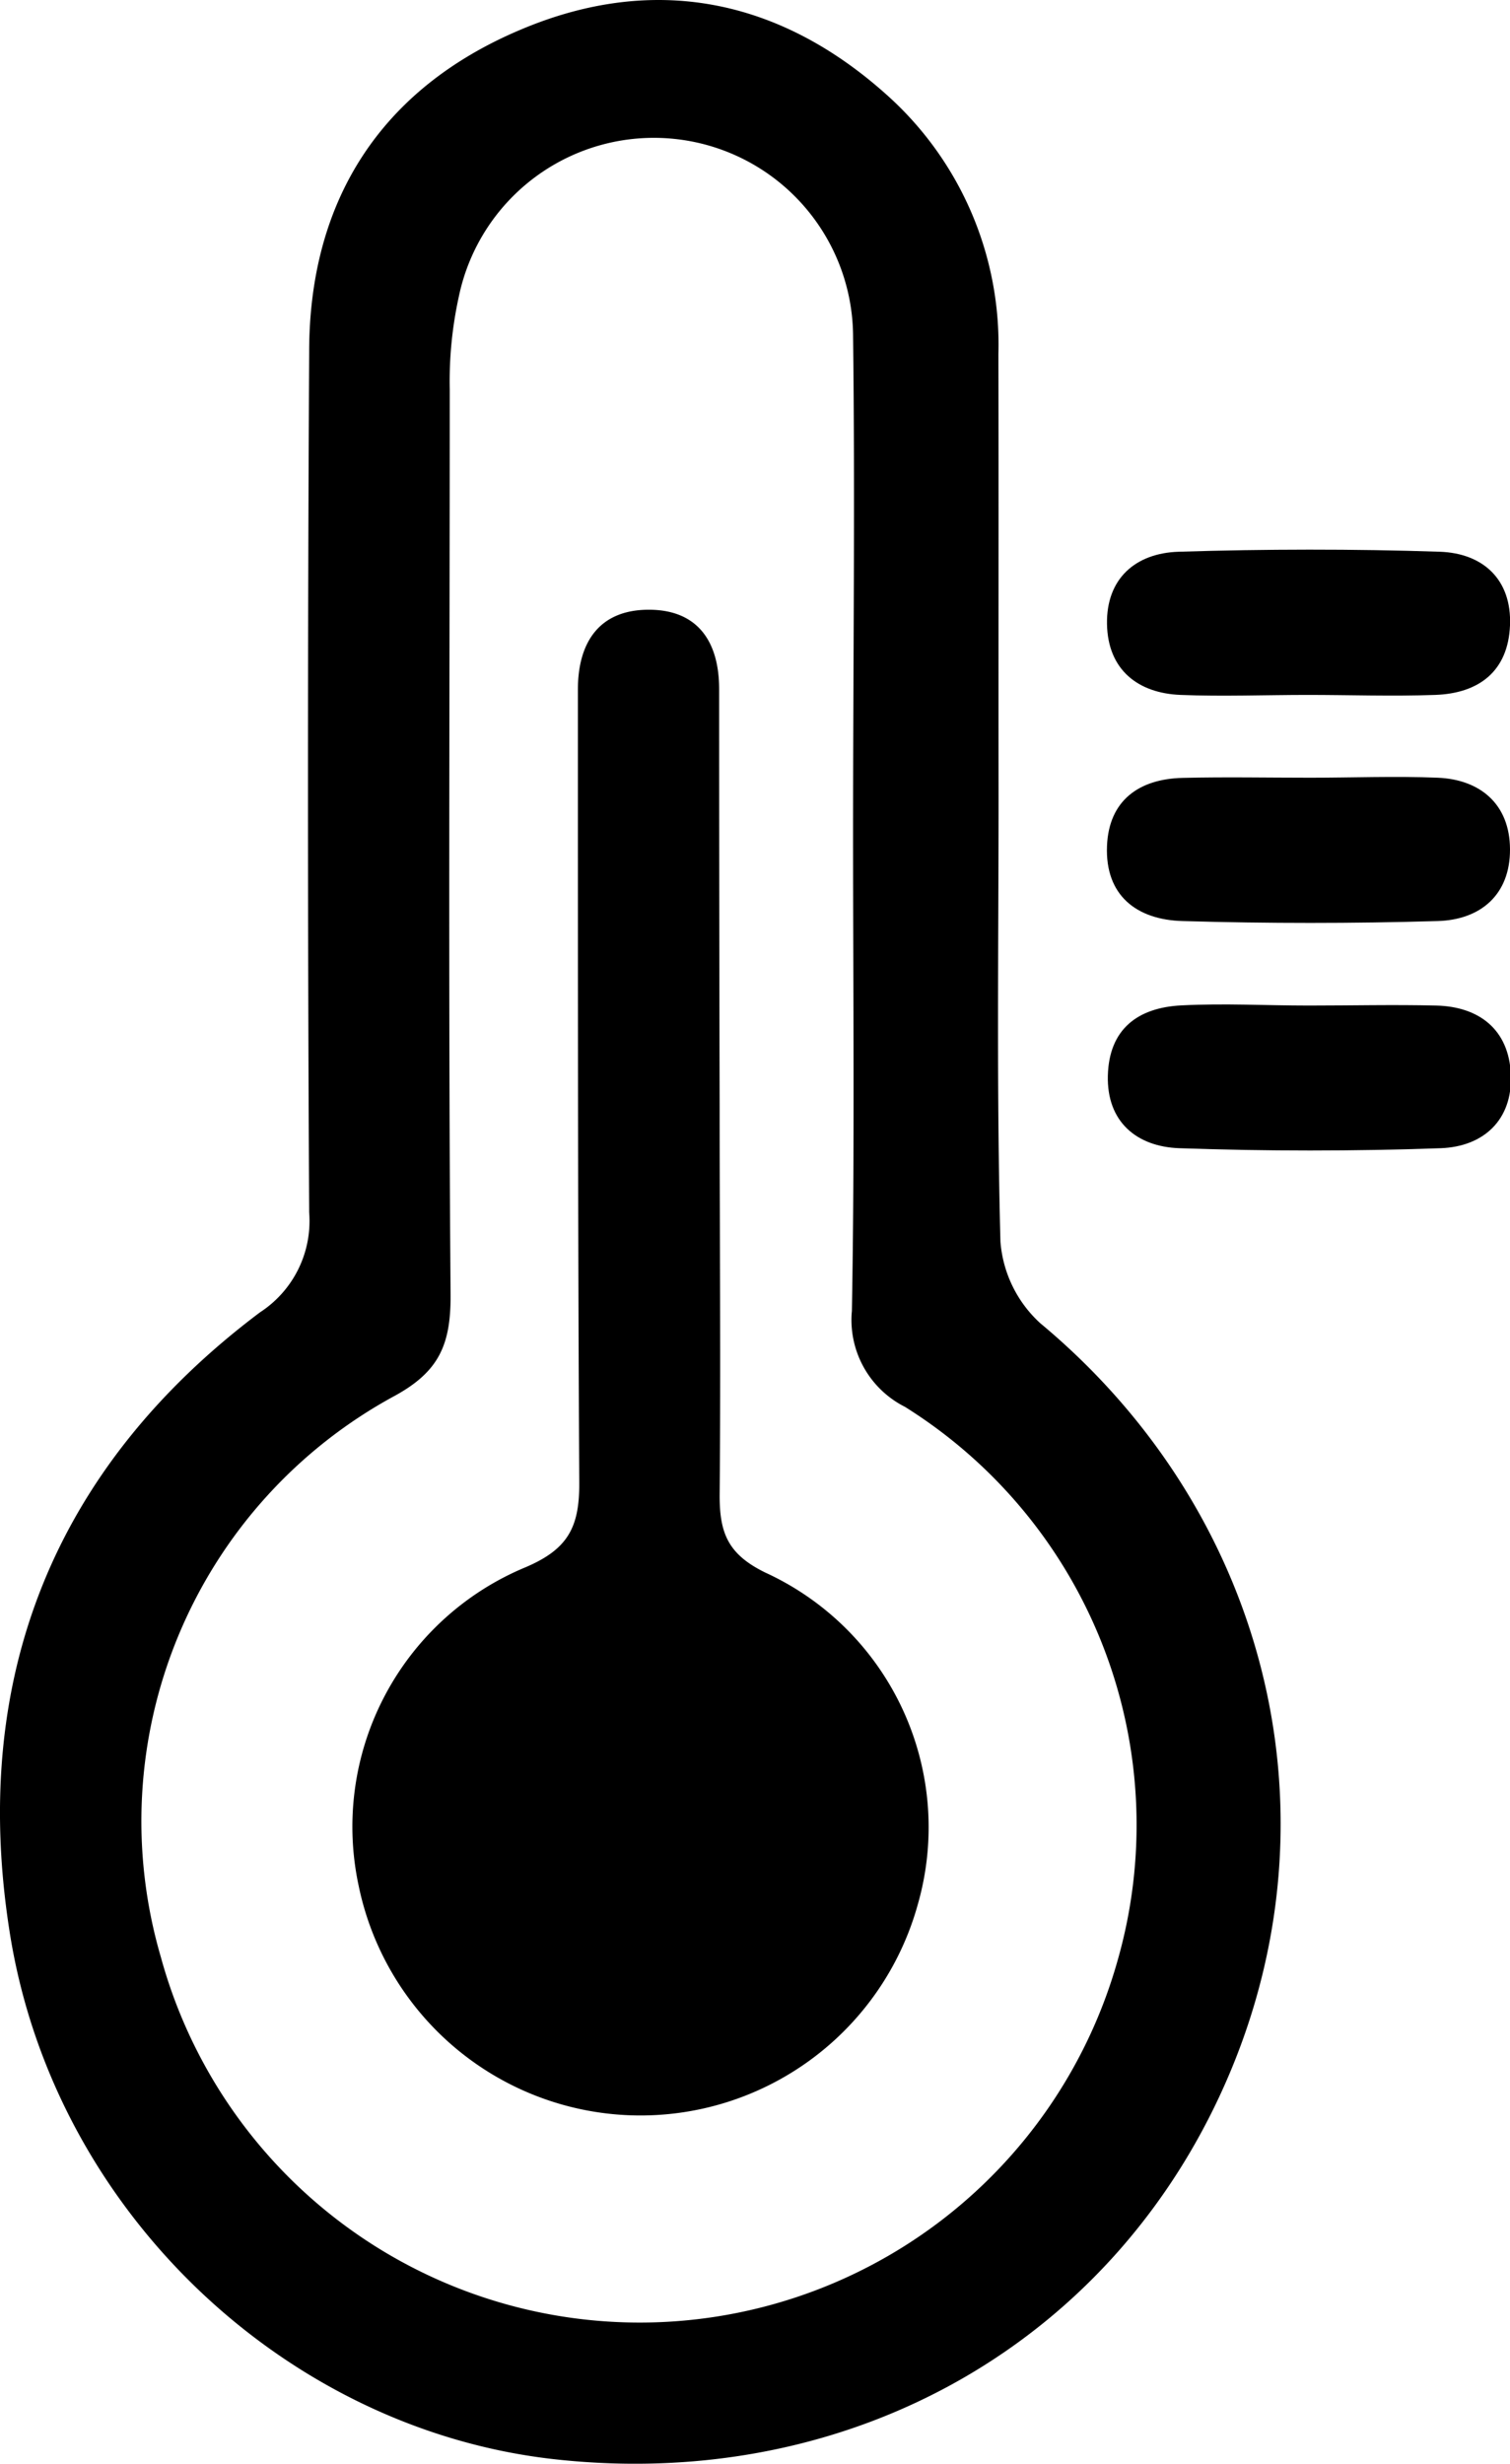
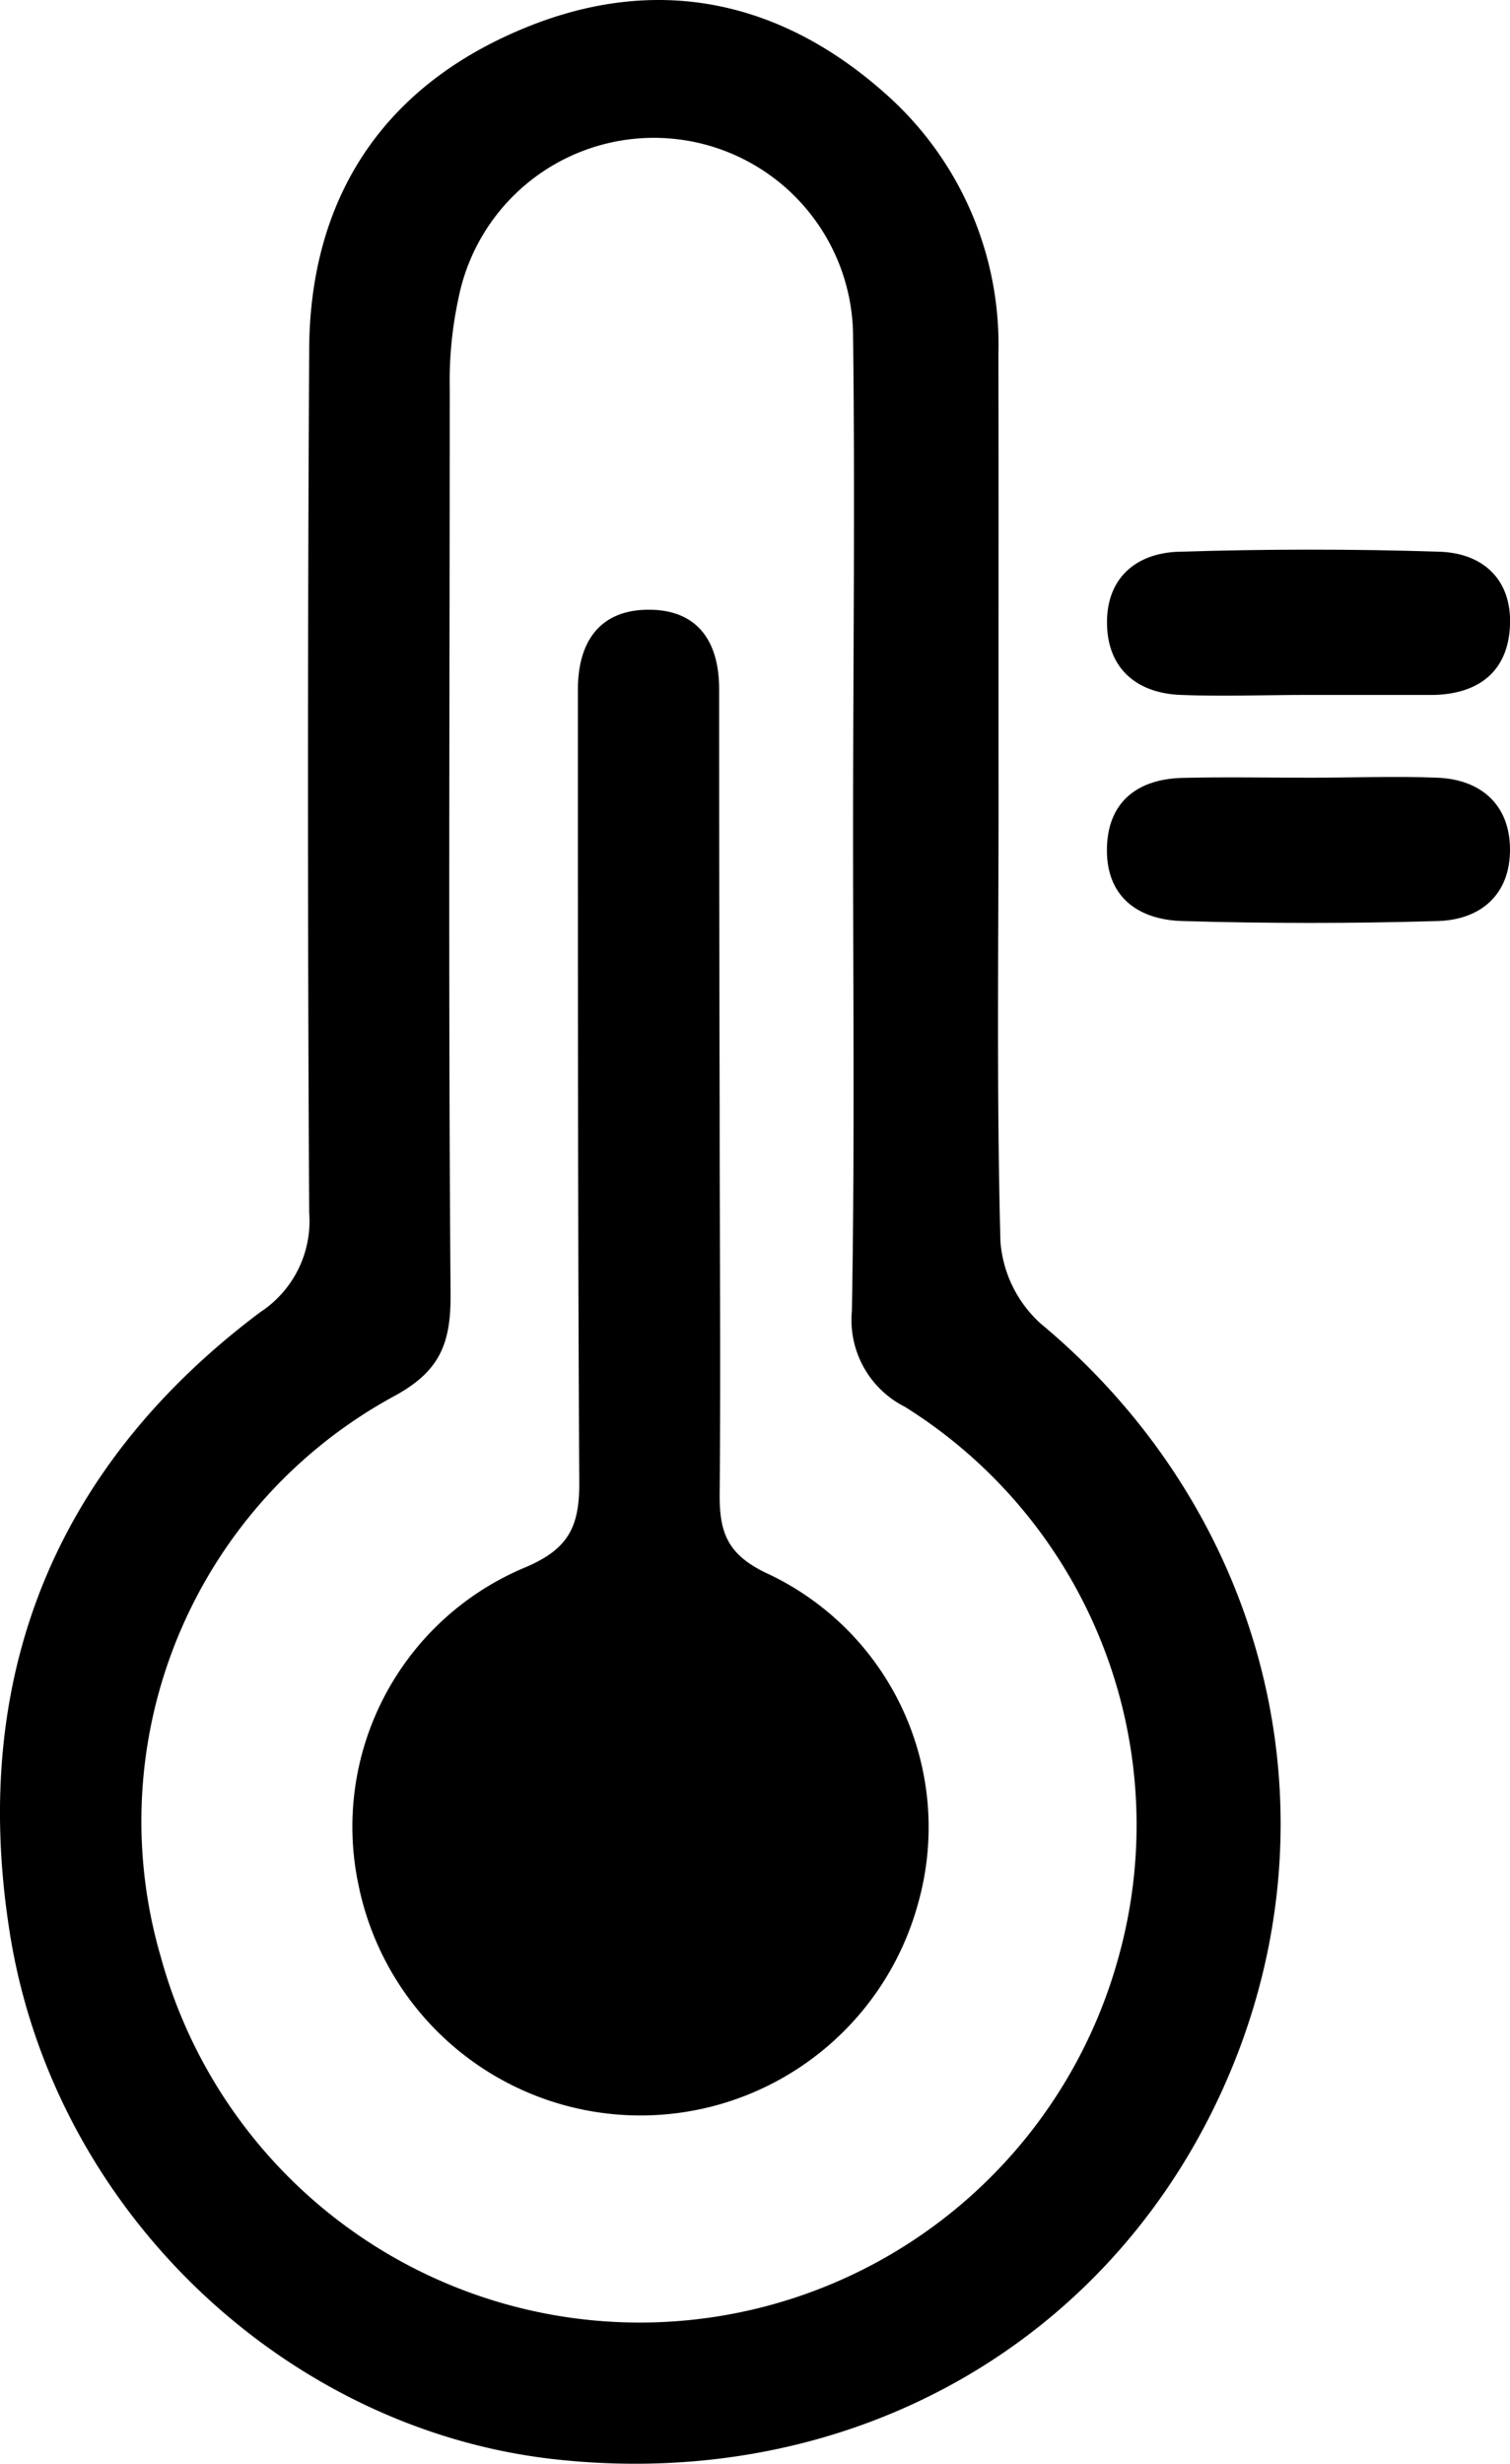
<svg xmlns="http://www.w3.org/2000/svg" viewBox="0 0 88.84 144.9">
  <g id="Layer_2" data-name="Layer 2">
    <g id="Layer_1-2" data-name="Layer 1">
      <path d="M58.75,46.92c0,8.7-.12,17.41.11,26.1a7.25,7.25,0,0,0,2.34,4.8c13.16,10.94,17.7,28.35,11.23,43.92-6.59,15.85-22.19,24.84-39.77,22.9-15.82-1.74-29.51-14.58-32.09-31C-1.78,98.76,3.13,86.32,15.3,77.18a6.4,6.4,0,0,0,2.89-5.87q-.14-25.31,0-50.62c0-8.93,4.25-15.49,12.43-18.94C38.47-1.58,45.9-.09,52.25,5.65a19.69,19.69,0,0,1,6.49,15.17C58.76,29.52,58.74,38.22,58.75,46.92ZM50.19,49h0c0-9.74.12-19.49,0-29.24A11.72,11.72,0,0,0,27,17.42a23.24,23.24,0,0,0-.54,5.47c0,17.79-.09,35.57.05,53.35,0,2.83-.67,4.42-3.28,5.85a28.45,28.45,0,0,0-13.77,33,29.21,29.21,0,0,0,56.28.26A29,29,0,0,0,53.24,82.74a5.72,5.72,0,0,1-3.12-5.64C50.29,67.75,50.19,58.4,50.19,49Z" />
-       <path d="M76.94,40.87c-2.49,0-5,.1-7.49,0s-4.27-1.47-4.32-4.16,1.69-4.18,4.21-4.26c5.12-.16,10.26-.17,15.38,0,2.53.09,4.23,1.63,4.12,4.33s-1.83,4-4.4,4.09S79.44,40.87,76.94,40.87Z" />
+       <path d="M76.94,40.87c-2.49,0-5,.1-7.49,0s-4.27-1.47-4.32-4.16,1.69-4.18,4.21-4.26c5.12-.16,10.26-.17,15.38,0,2.53.09,4.23,1.63,4.12,4.33s-1.83,4-4.4,4.09Z" />
      <path d="M77.09,45.74c2.49,0,5-.1,7.49,0s4.25,1.54,4.26,4.21-1.73,4.15-4.26,4.22q-7.48.22-15,0c-2.7-.07-4.57-1.5-4.45-4.42.11-2.68,1.89-3.94,4.45-4S74.59,45.74,77.09,45.74Z" />
-       <path d="M77,59.14c2.5,0,5-.06,7.5,0s4.28,1.39,4.39,4.06-1.61,4.24-4.13,4.33q-7.68.27-15.38,0c-2.5-.09-4.27-1.55-4.2-4.27s1.74-4,4.33-4.13S74.45,59.14,77,59.14Z" />
      <path d="M42.34,65.05c0,7.64.07,15.29,0,22.93,0,2.2.5,3.44,2.69,4.51A16.48,16.48,0,0,1,54,112,16.93,16.93,0,0,1,21.1,110.9a16.52,16.52,0,0,1,9.81-18.72c2.52-1.07,3.19-2.37,3.17-5C34,72.73,34,58.23,34,43.73c0-1.06,0-2.11,0-3.17,0-2.8,1.27-4.69,4.15-4.7s4.16,1.85,4.16,4.67Q42.31,52.79,42.34,65.05Z" />
    </g>
  </g>
</svg>